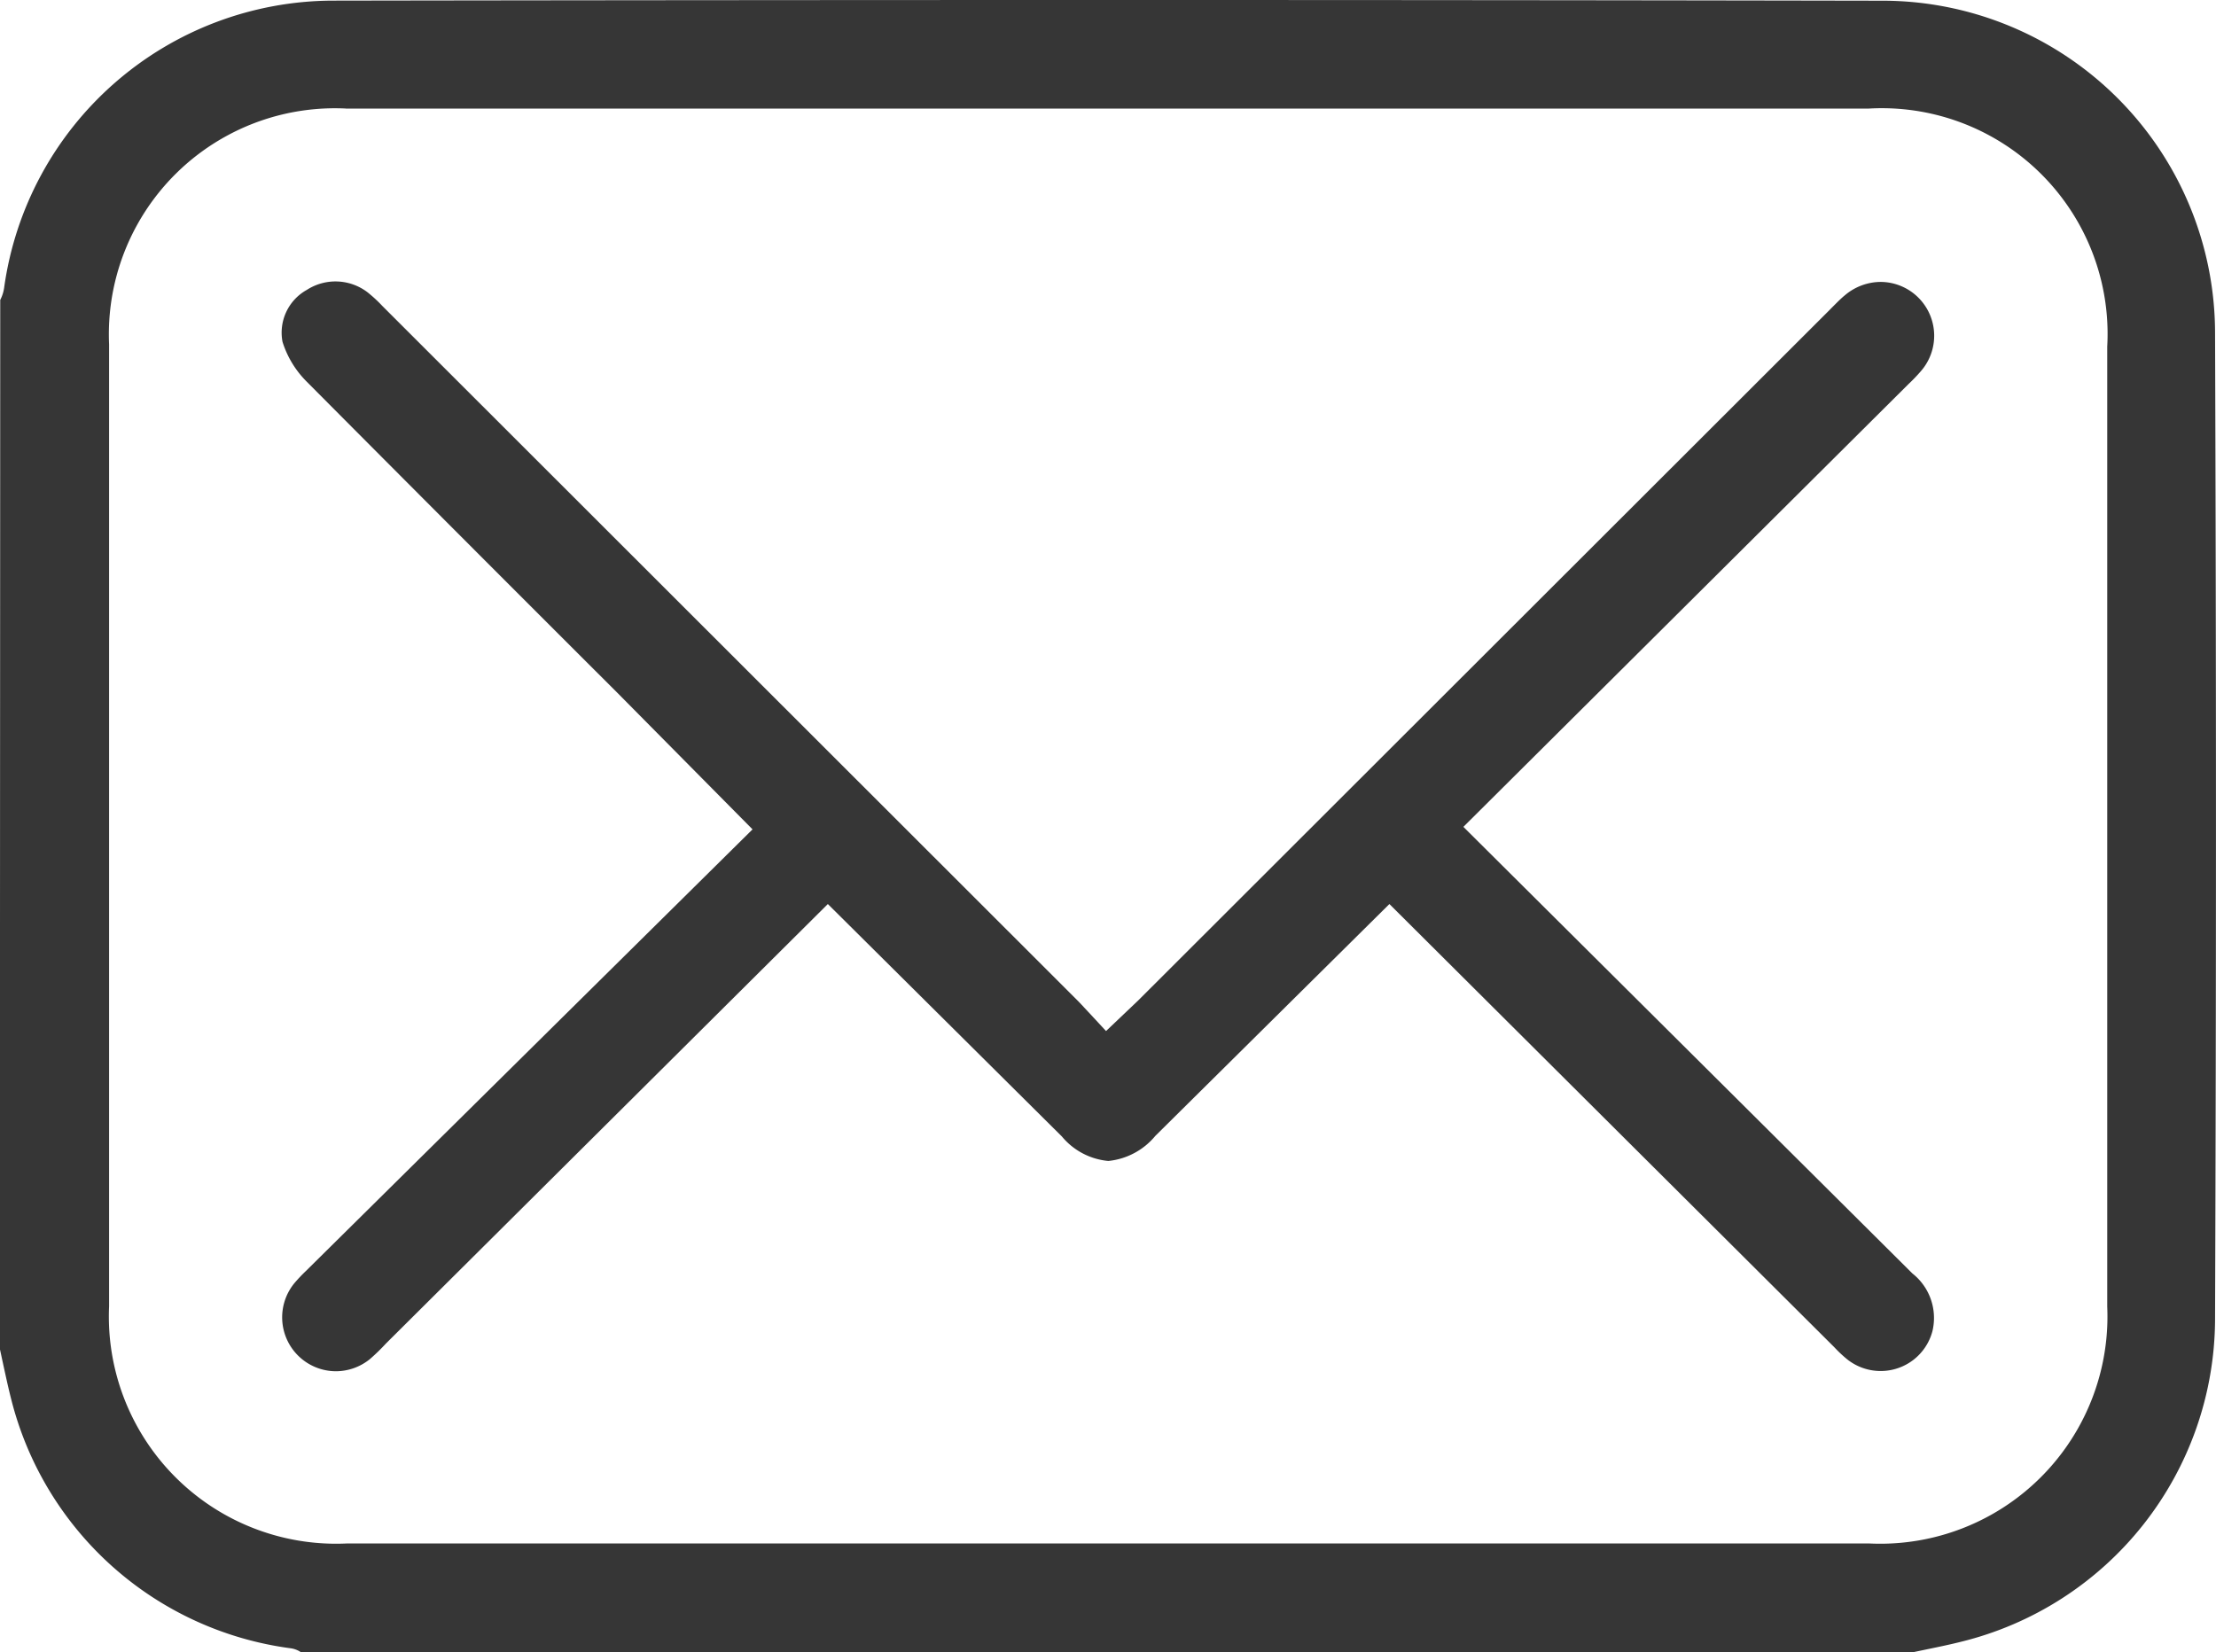
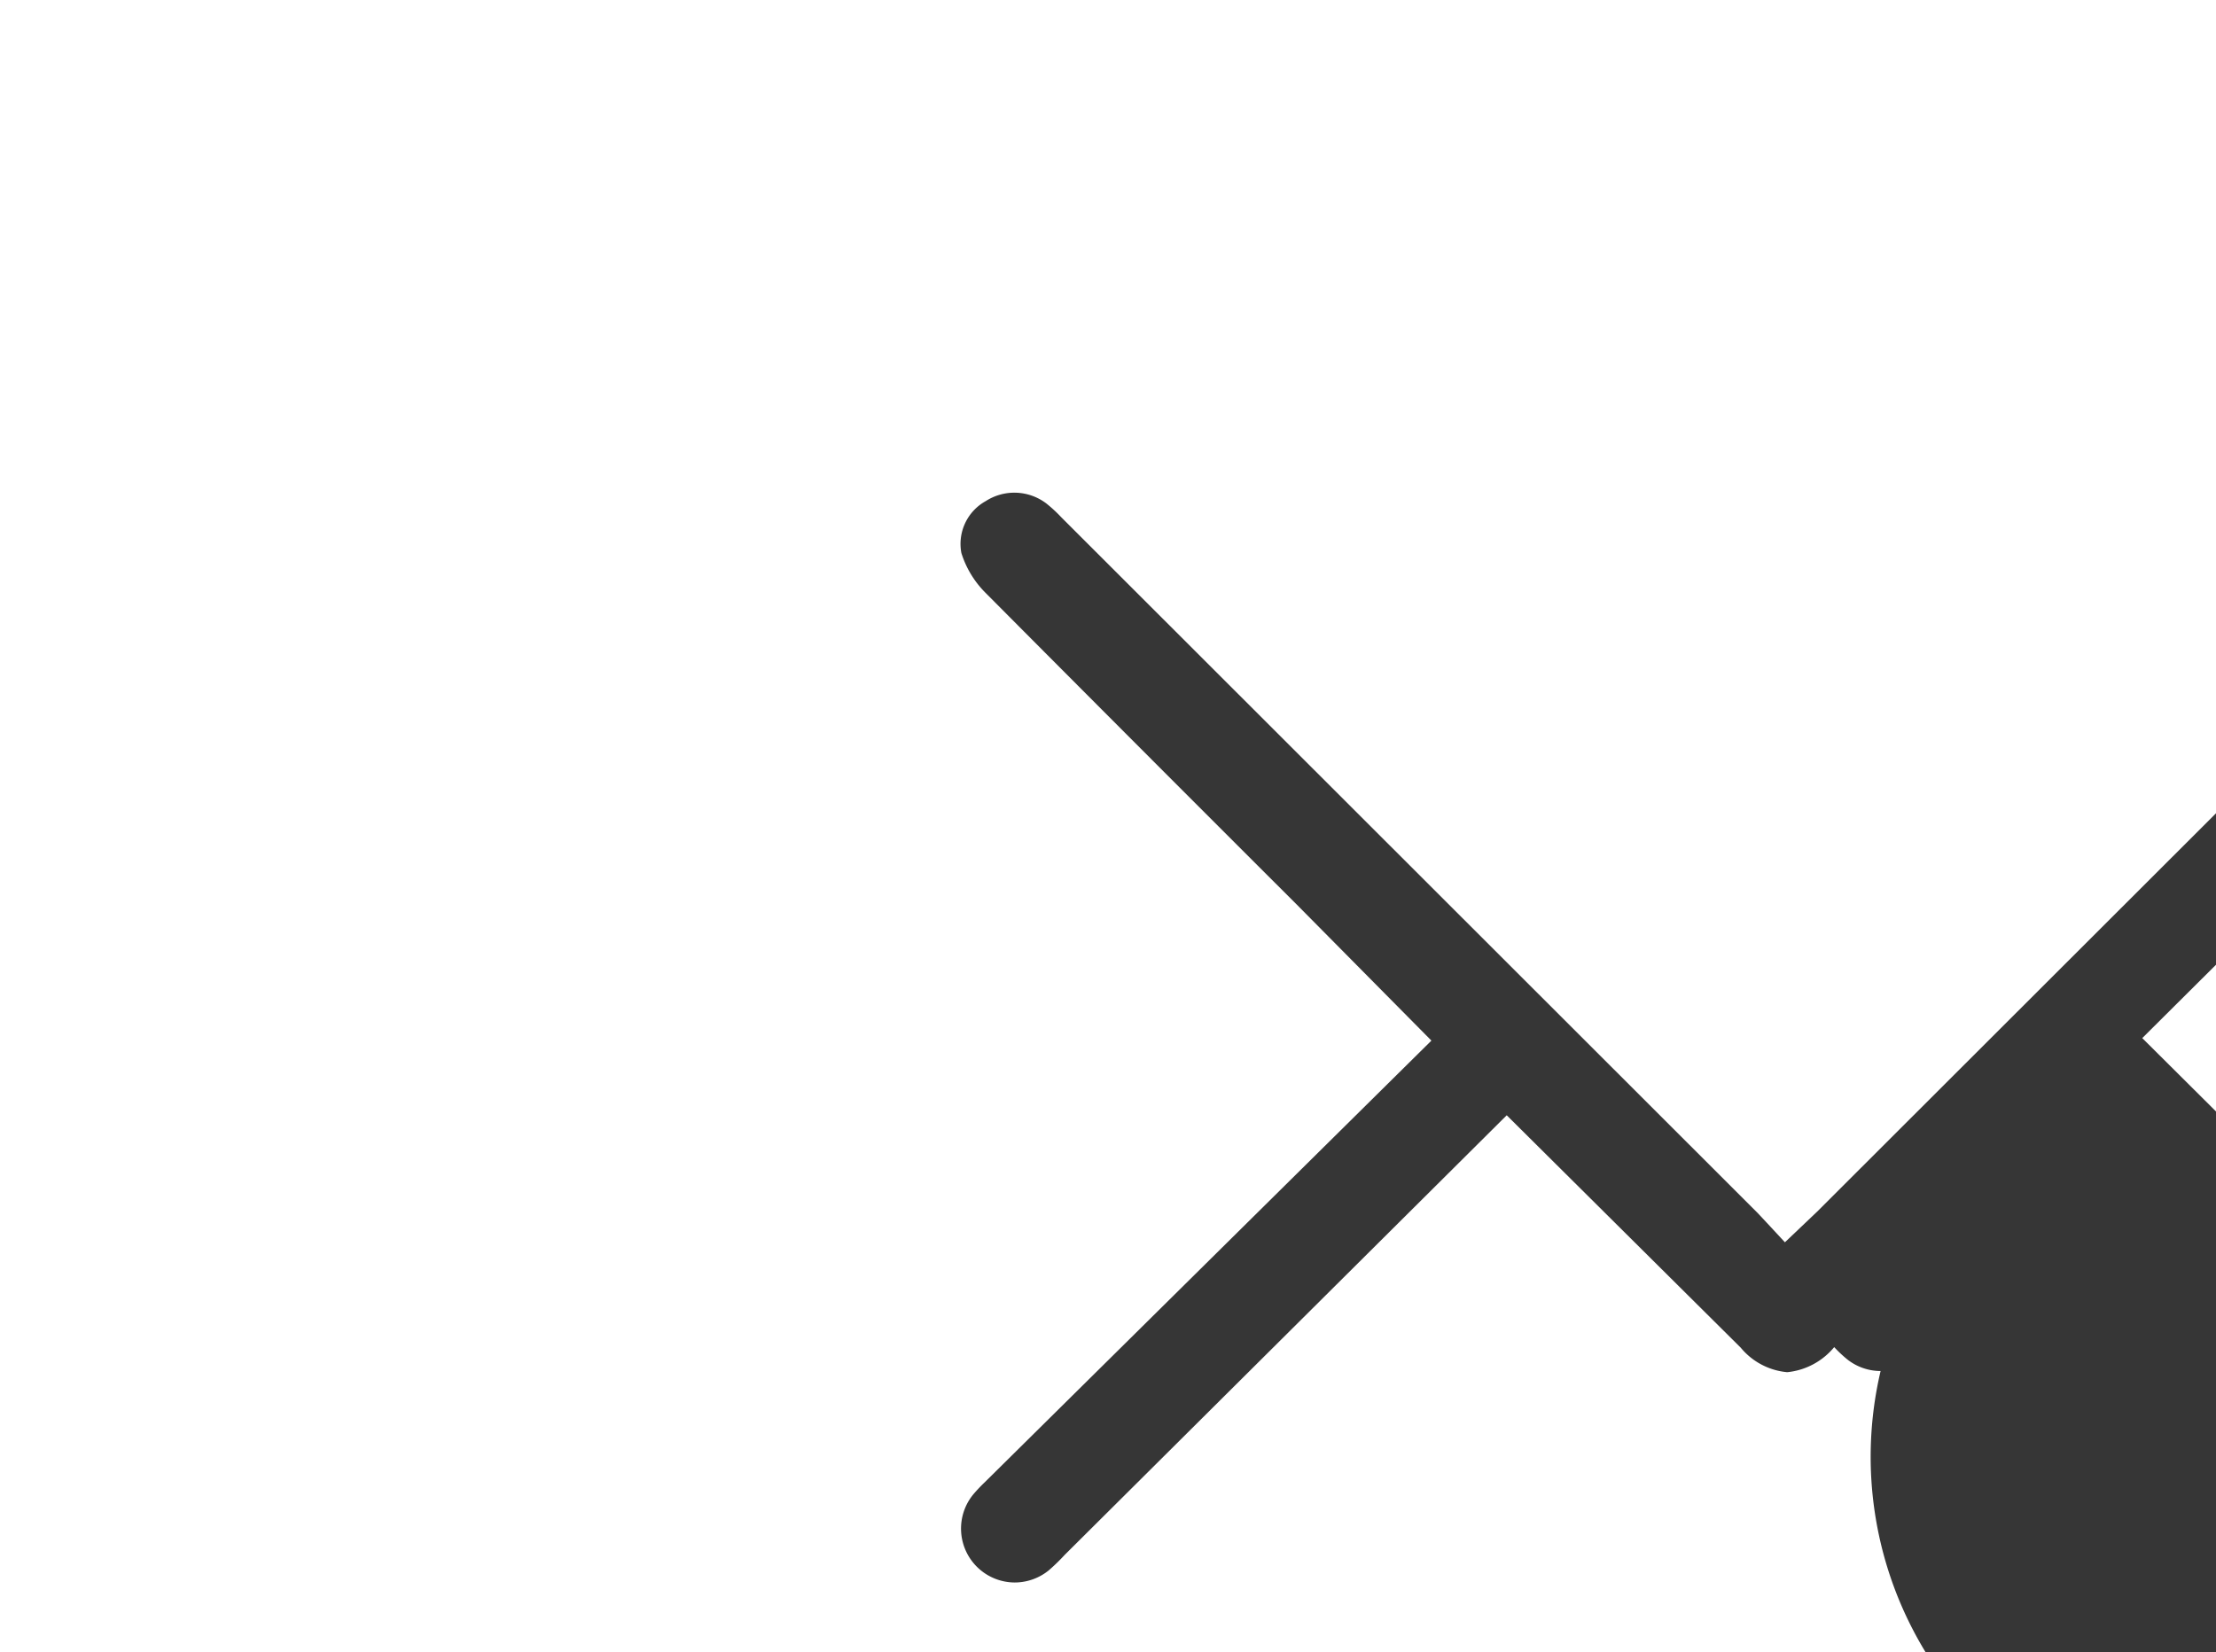
<svg xmlns="http://www.w3.org/2000/svg" width="28.278" height="21.085" viewBox="0 0 28.278 21.085">
  <g id="icon-mail" transform="translate(-278.344 -1154.526)">
-     <path id="Path_19190" data-name="Path 19190" d="M282.181,1175.611a.3.3,0,0,0-.125-.048,4.252,4.252,0,0,1-3.569-3.179c-.037-.144-.068-.289-.1-.435l-.045-.209.005-13.386a.488.488,0,0,0,.05-.157,4.248,4.248,0,0,1,4.191-3.663q5.064-.008,10.131-.008,4.833,0,9.664.009a4.246,4.246,0,0,1,4.227,4.224q.023,6.307,0,12.616a4.254,4.254,0,0,1-3.248,4.106c-.139.035-.28.064-.42.093l-.177.037Zm.575-19.7a2.885,2.885,0,0,0-3.02,3.009v12.28a2.9,2.9,0,0,0,3.033,3.025H302.2a2.9,2.9,0,0,0,3.034-3.024V1158.95a2.881,2.881,0,0,0-3.048-3.038h-19.43Z" fill="#363636" />
-     <path id="Path_19191" data-name="Path 19191" d="M302.342,1172.024a.686.686,0,0,1-.426-.149,1.639,1.639,0,0,1-.166-.156l-5.676-5.655-2.987,2.959a.892.892,0,0,1-.6.32.872.872,0,0,1-.593-.313l-2.986-2.966-5.639,5.609a2.537,2.537,0,0,1-.206.2.692.692,0,0,1-.434.154.688.688,0,0,1-.531-1.121,2.031,2.031,0,0,1,.149-.158l5.7-5.637-1.726-1.744q-1.99-1.986-3.972-3.979a1.241,1.241,0,0,1-.3-.5.624.624,0,0,1,.31-.662.674.674,0,0,1,.772.028,1.792,1.792,0,0,1,.193.178l8.88,8.873c.031.031.354.38.354.38l.412-.392,8.81-8.8c.106-.107.155-.157.208-.2a.711.711,0,0,1,.454-.169.687.687,0,0,1,.515,1.138,2.153,2.153,0,0,1-.156.163l-5.683,5.654,5.73,5.7a.723.723,0,0,1,.255.738A.683.683,0,0,1,302.342,1172.024Z" fill="#363636" />
+     <path id="Path_19191" data-name="Path 19191" d="M302.342,1172.024a.686.686,0,0,1-.426-.149,1.639,1.639,0,0,1-.166-.156a.892.892,0,0,1-.6.32.872.872,0,0,1-.593-.313l-2.986-2.966-5.639,5.609a2.537,2.537,0,0,1-.206.2.692.692,0,0,1-.434.154.688.688,0,0,1-.531-1.121,2.031,2.031,0,0,1,.149-.158l5.7-5.637-1.726-1.744q-1.99-1.986-3.972-3.979a1.241,1.241,0,0,1-.3-.5.624.624,0,0,1,.31-.662.674.674,0,0,1,.772.028,1.792,1.792,0,0,1,.193.178l8.88,8.873c.031.031.354.38.354.38l.412-.392,8.81-8.8c.106-.107.155-.157.208-.2a.711.711,0,0,1,.454-.169.687.687,0,0,1,.515,1.138,2.153,2.153,0,0,1-.156.163l-5.683,5.654,5.73,5.7a.723.723,0,0,1,.255.738A.683.683,0,0,1,302.342,1172.024Z" fill="#363636" />
  </g>
</svg>